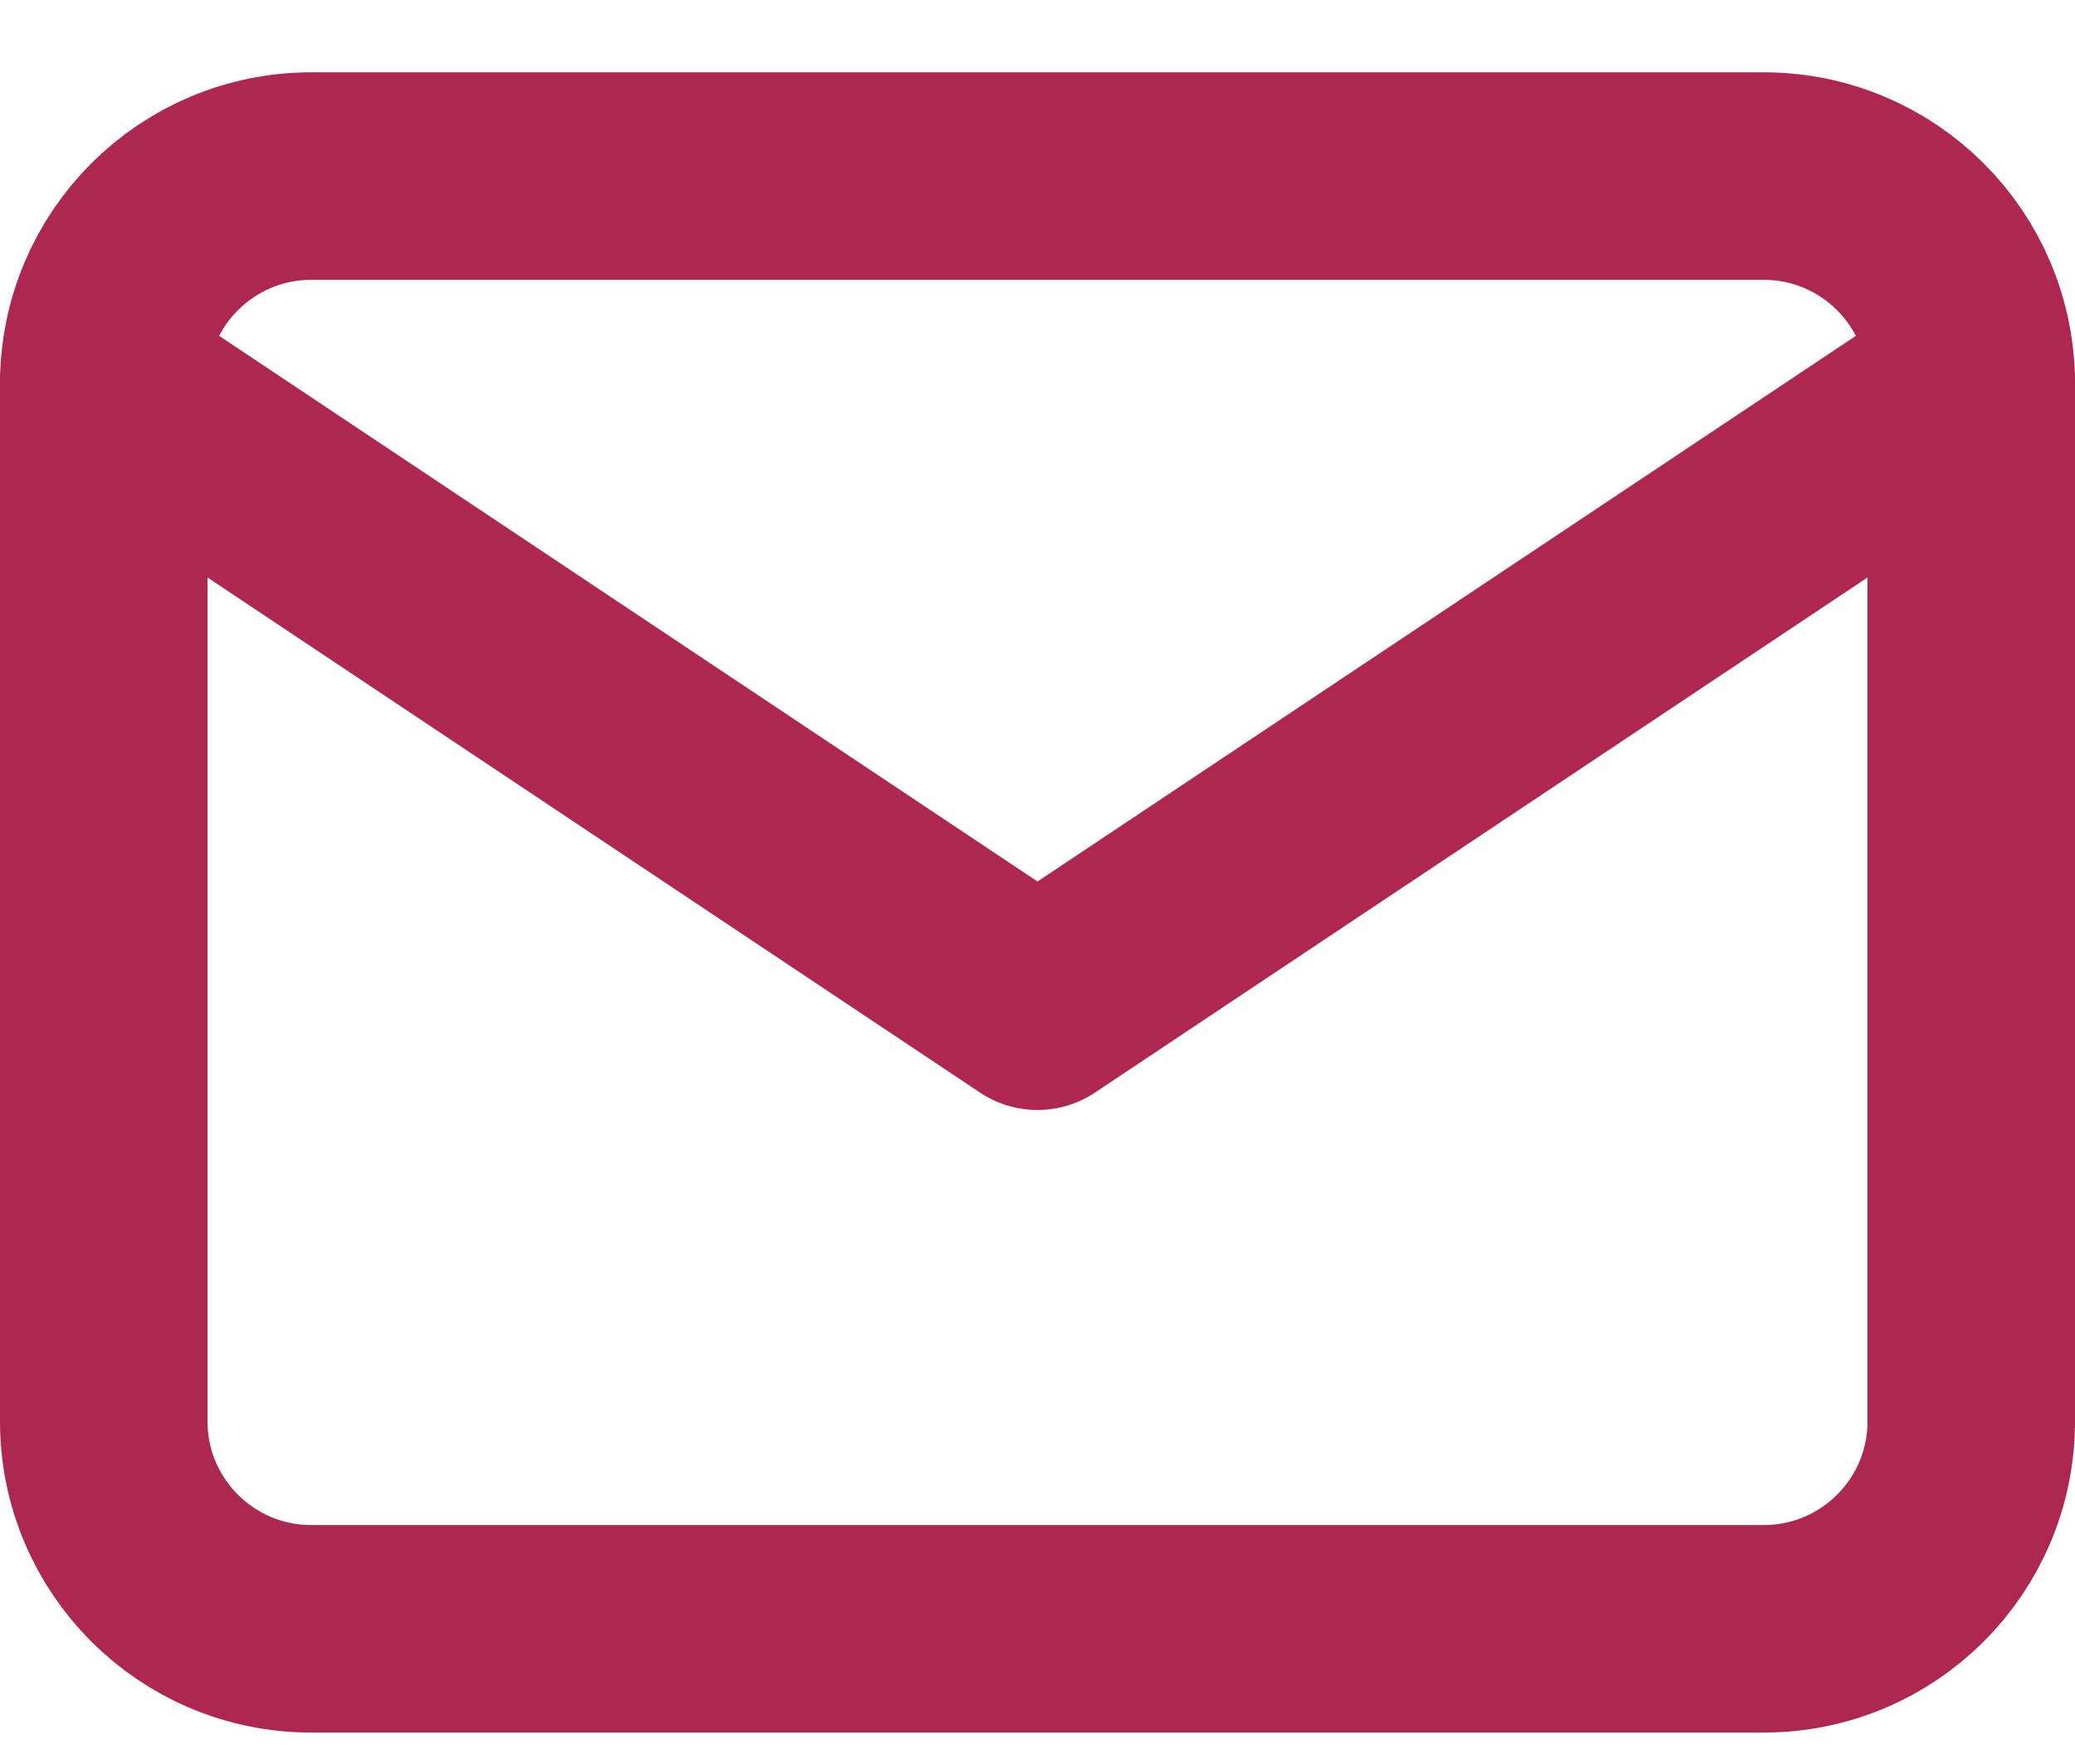
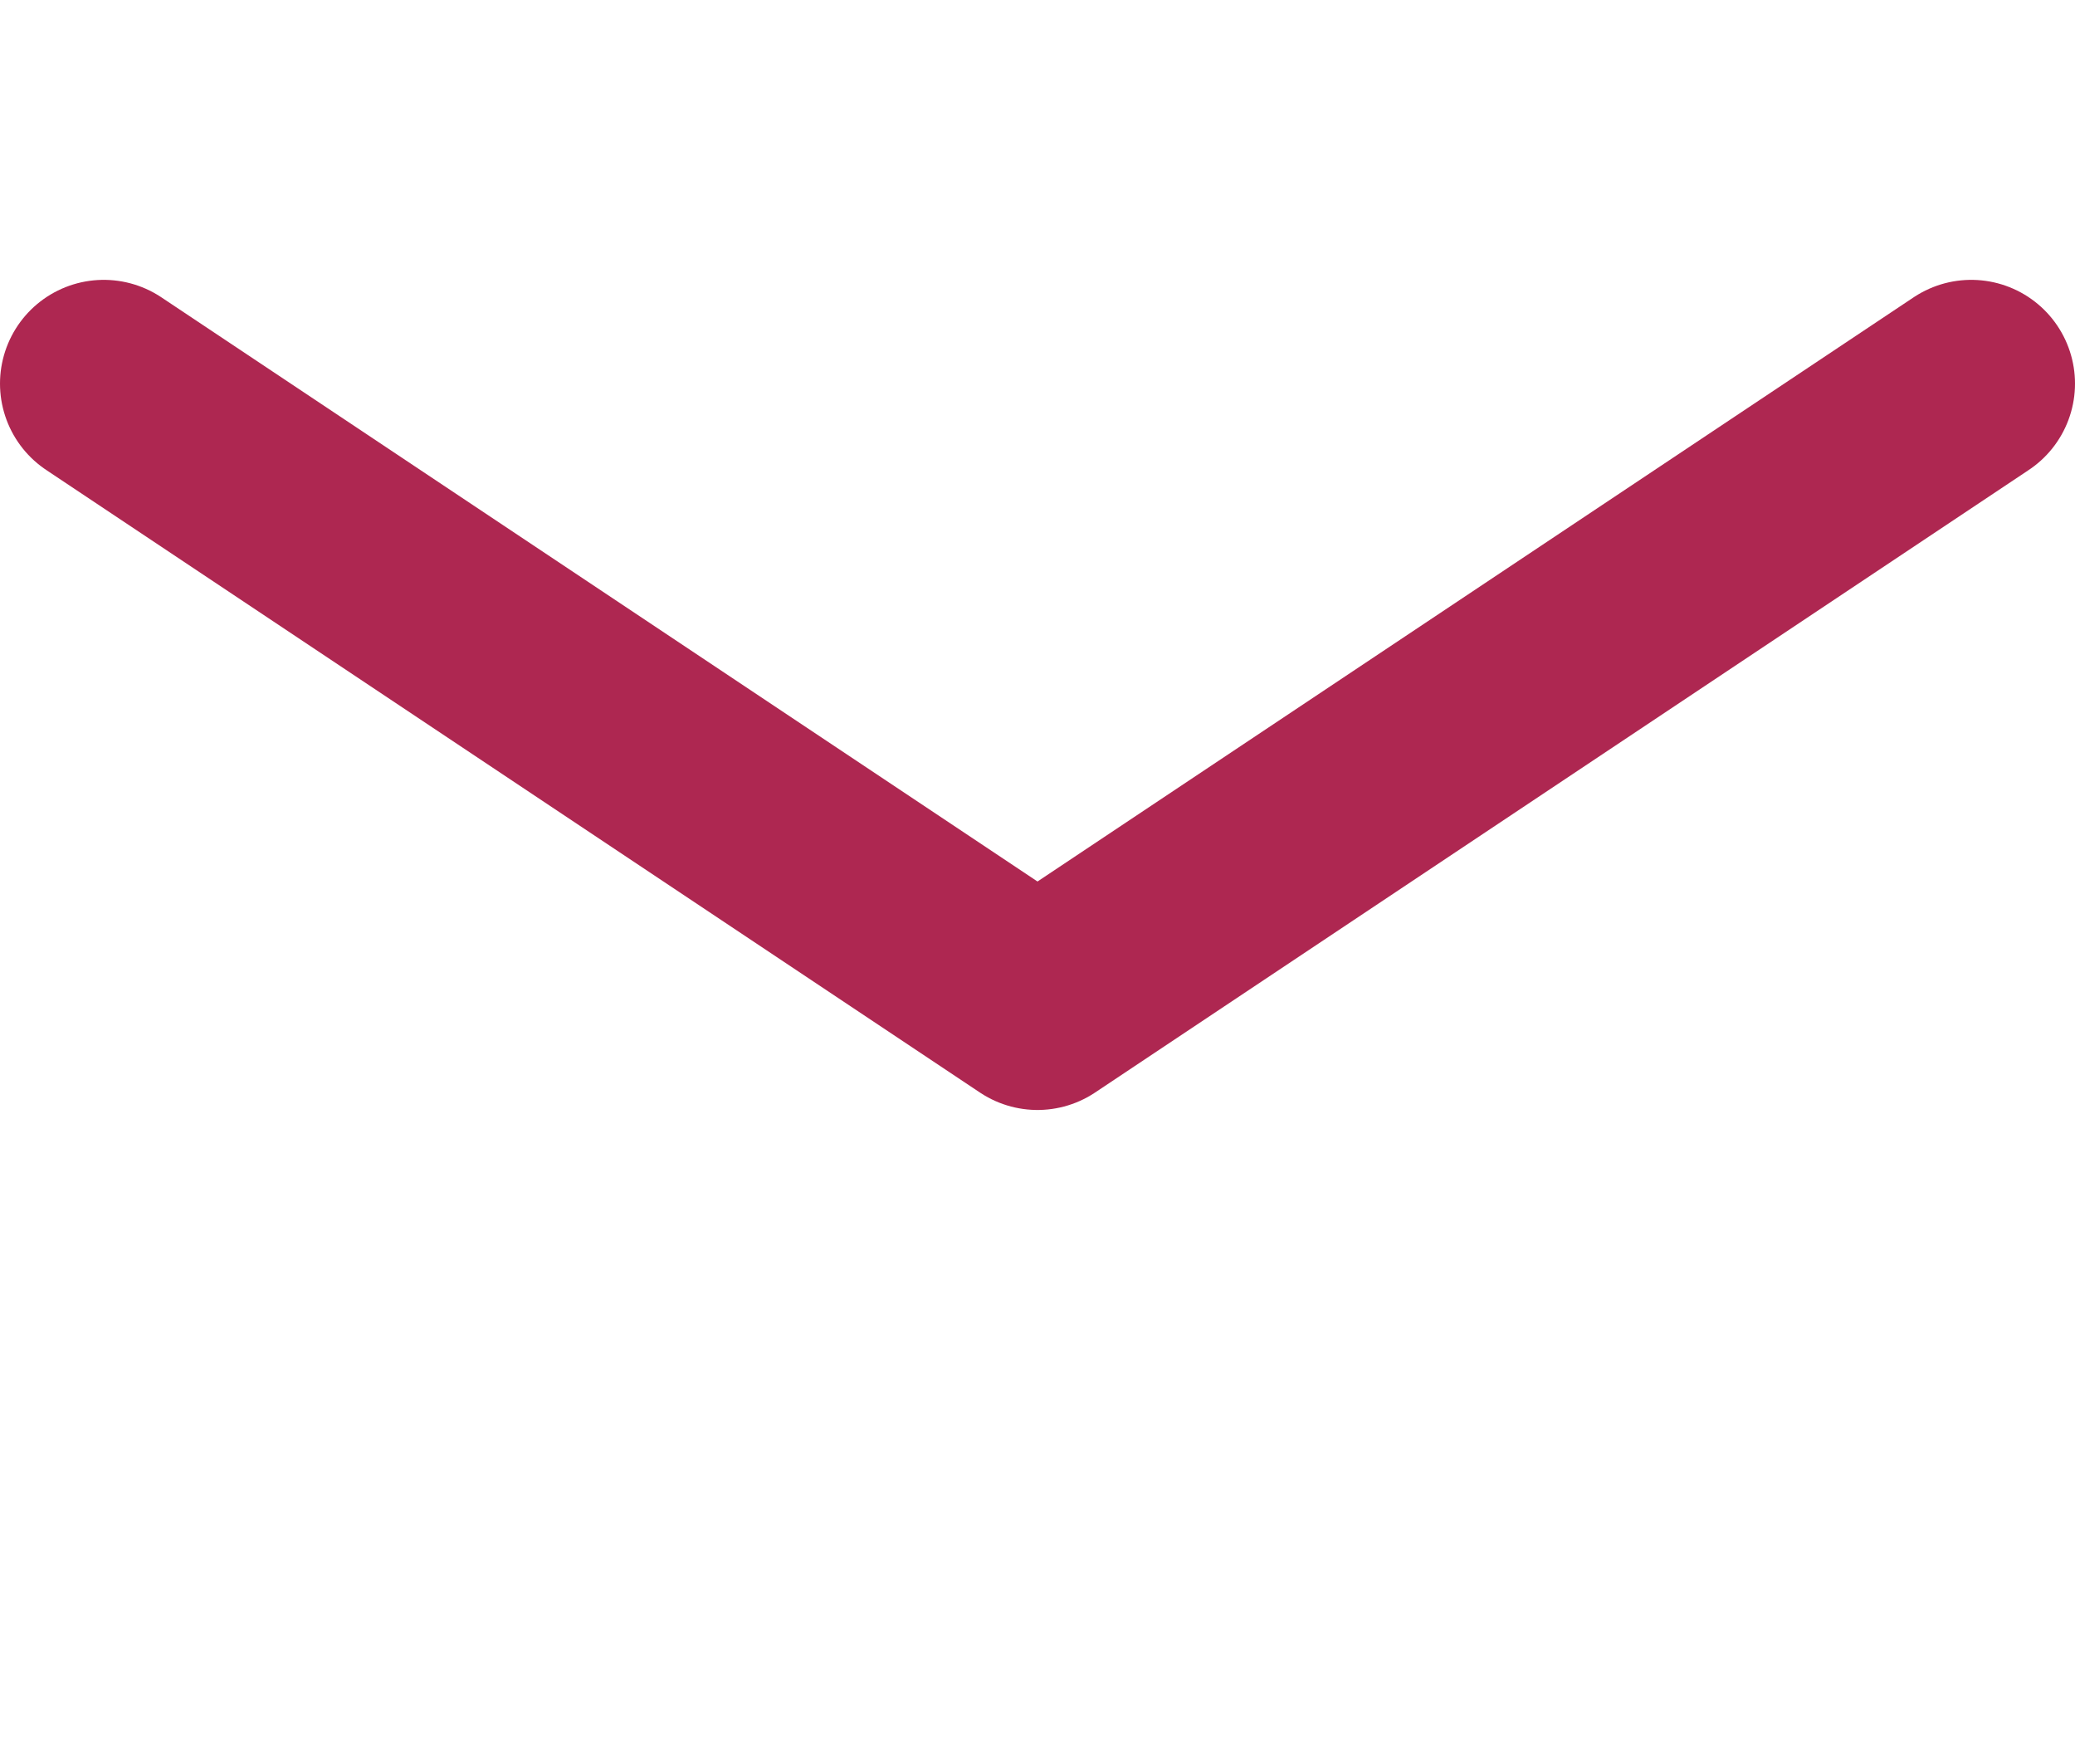
<svg xmlns="http://www.w3.org/2000/svg" width="20" height="17" viewBox="0 0 20 17" fill="none">
-   <path d="M17 1.697H3C1.895 1.697 1 2.593 1 3.697V13.697C1 14.802 1.895 15.697 3 15.697H17C18.105 15.697 19 14.802 19 13.697V3.697C19 2.593 18.105 1.697 17 1.697Z" stroke="#AE2751" stroke-width="2" stroke-linecap="round" stroke-linejoin="round" />
  <path d="M1 3.697L10 9.697L19 3.697" stroke="#AE2751" stroke-width="2" stroke-linecap="round" stroke-linejoin="round" />
</svg>